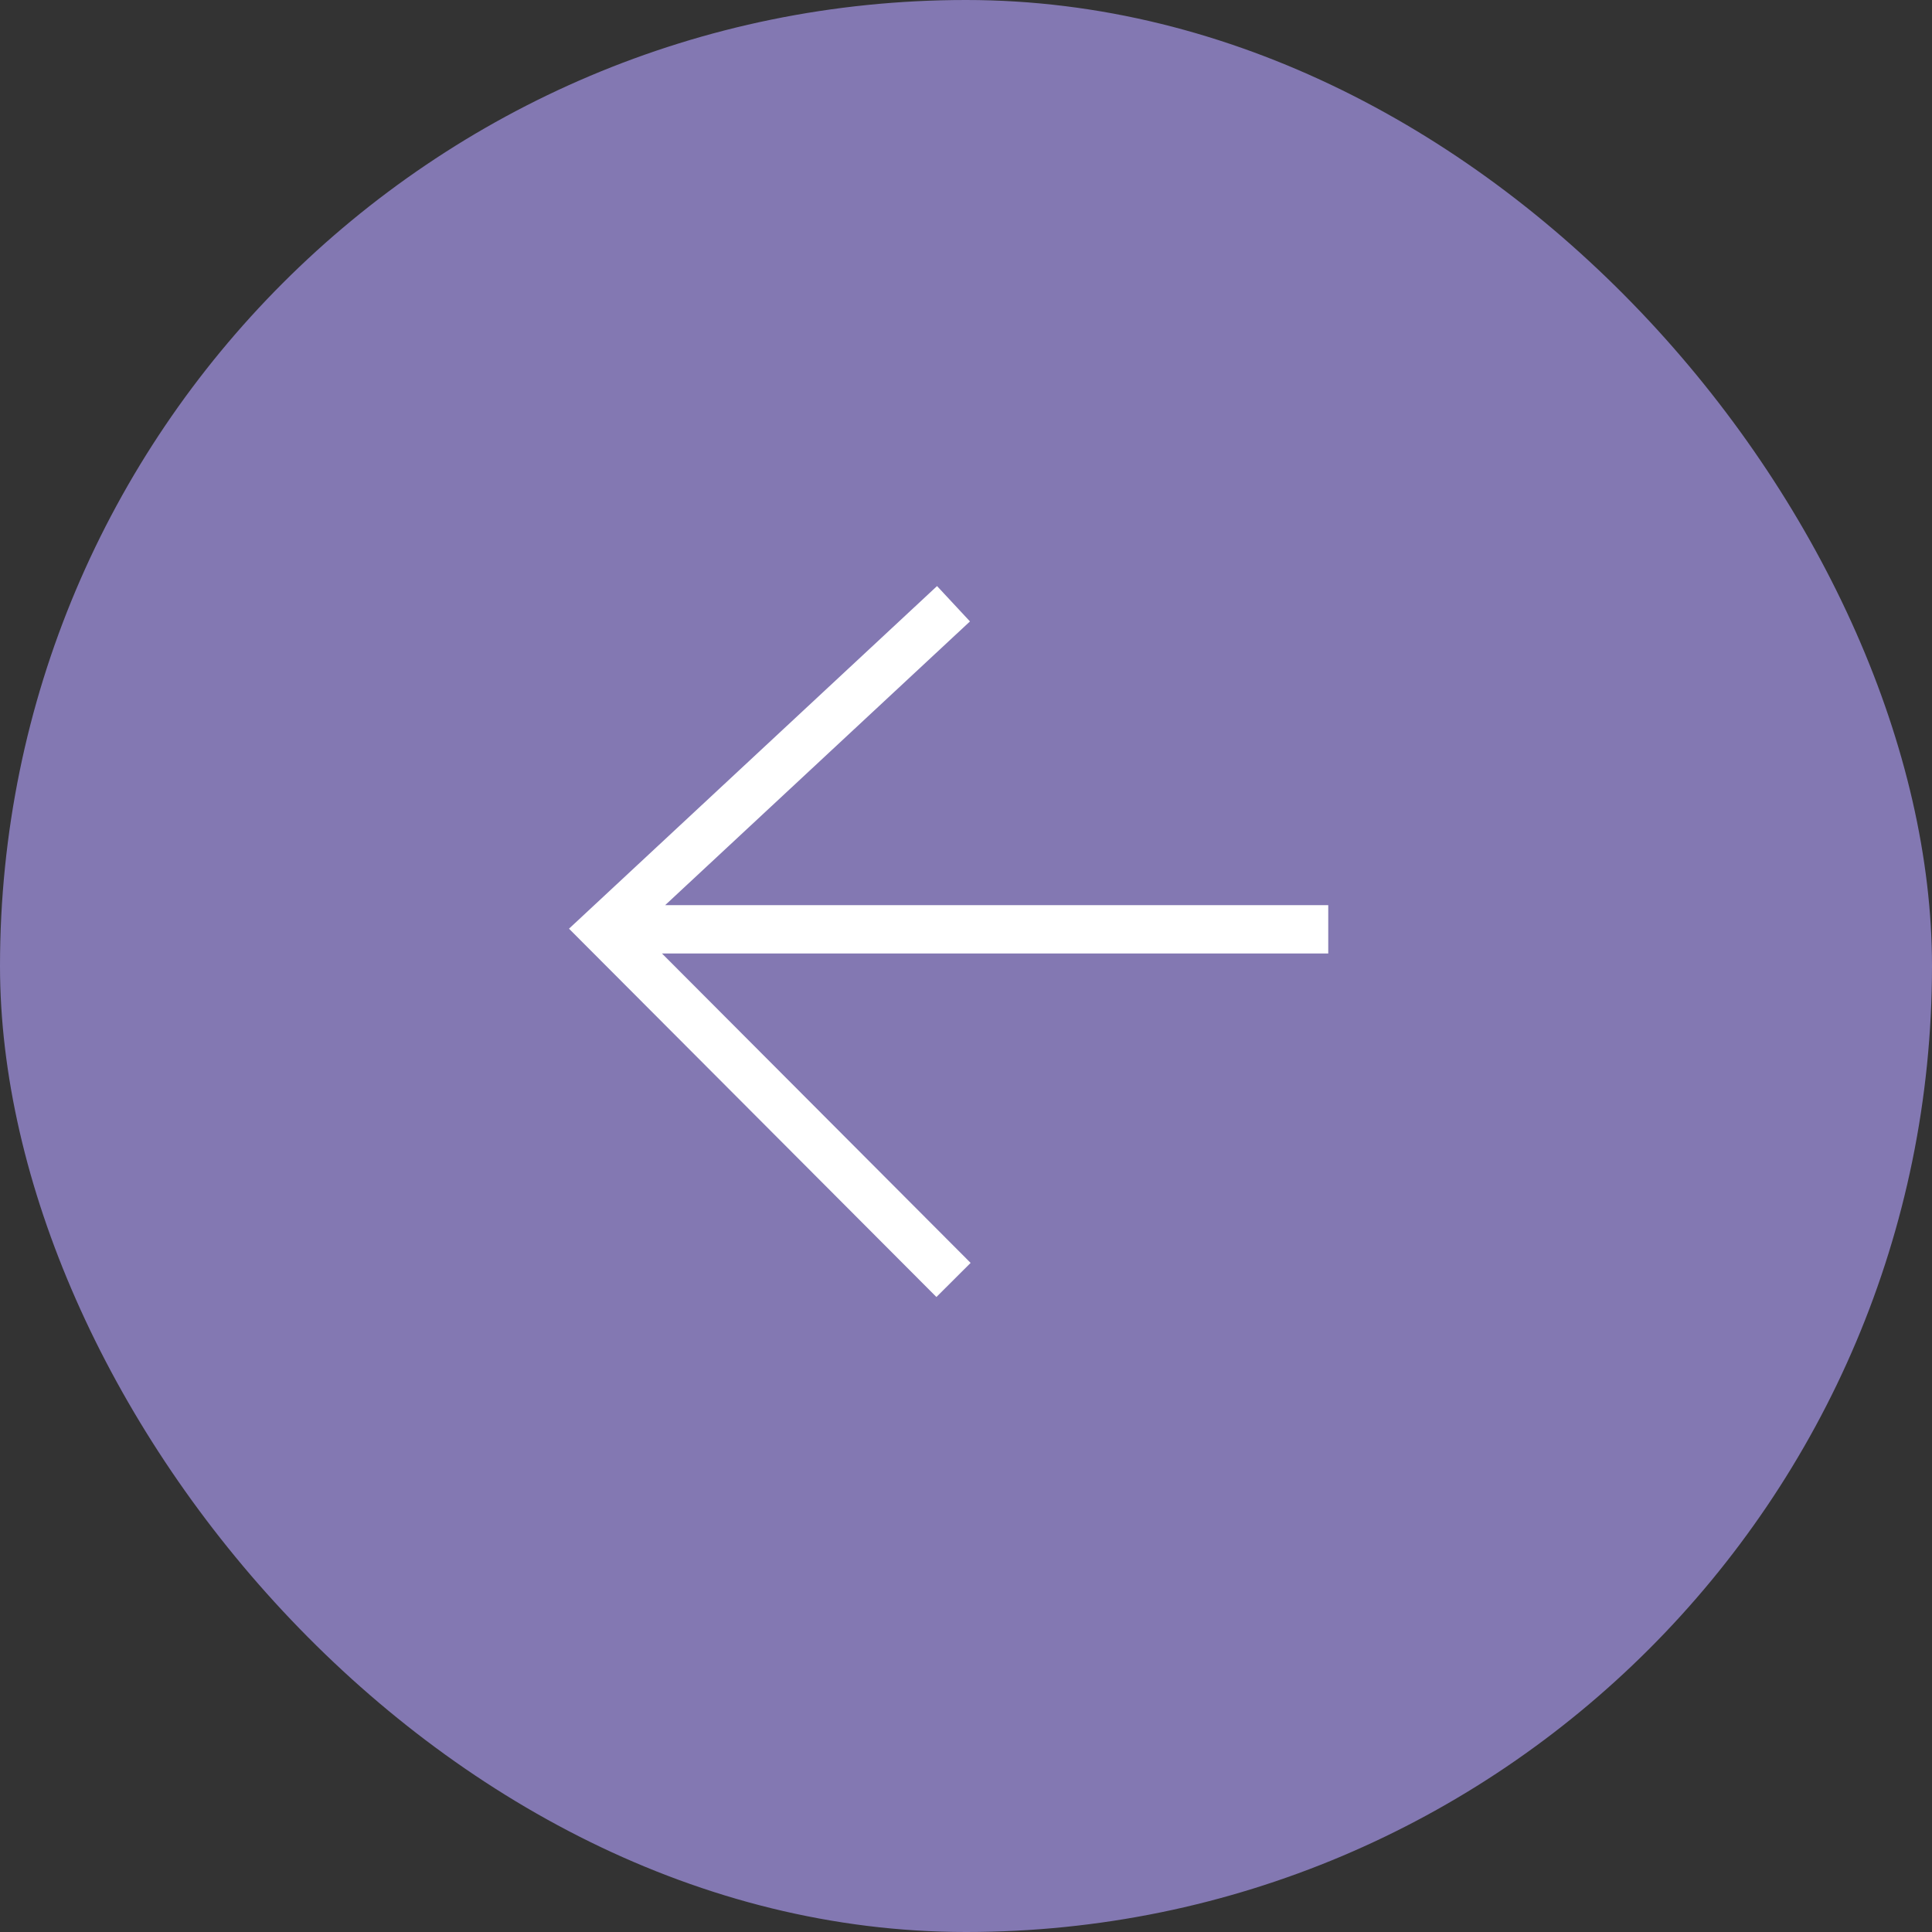
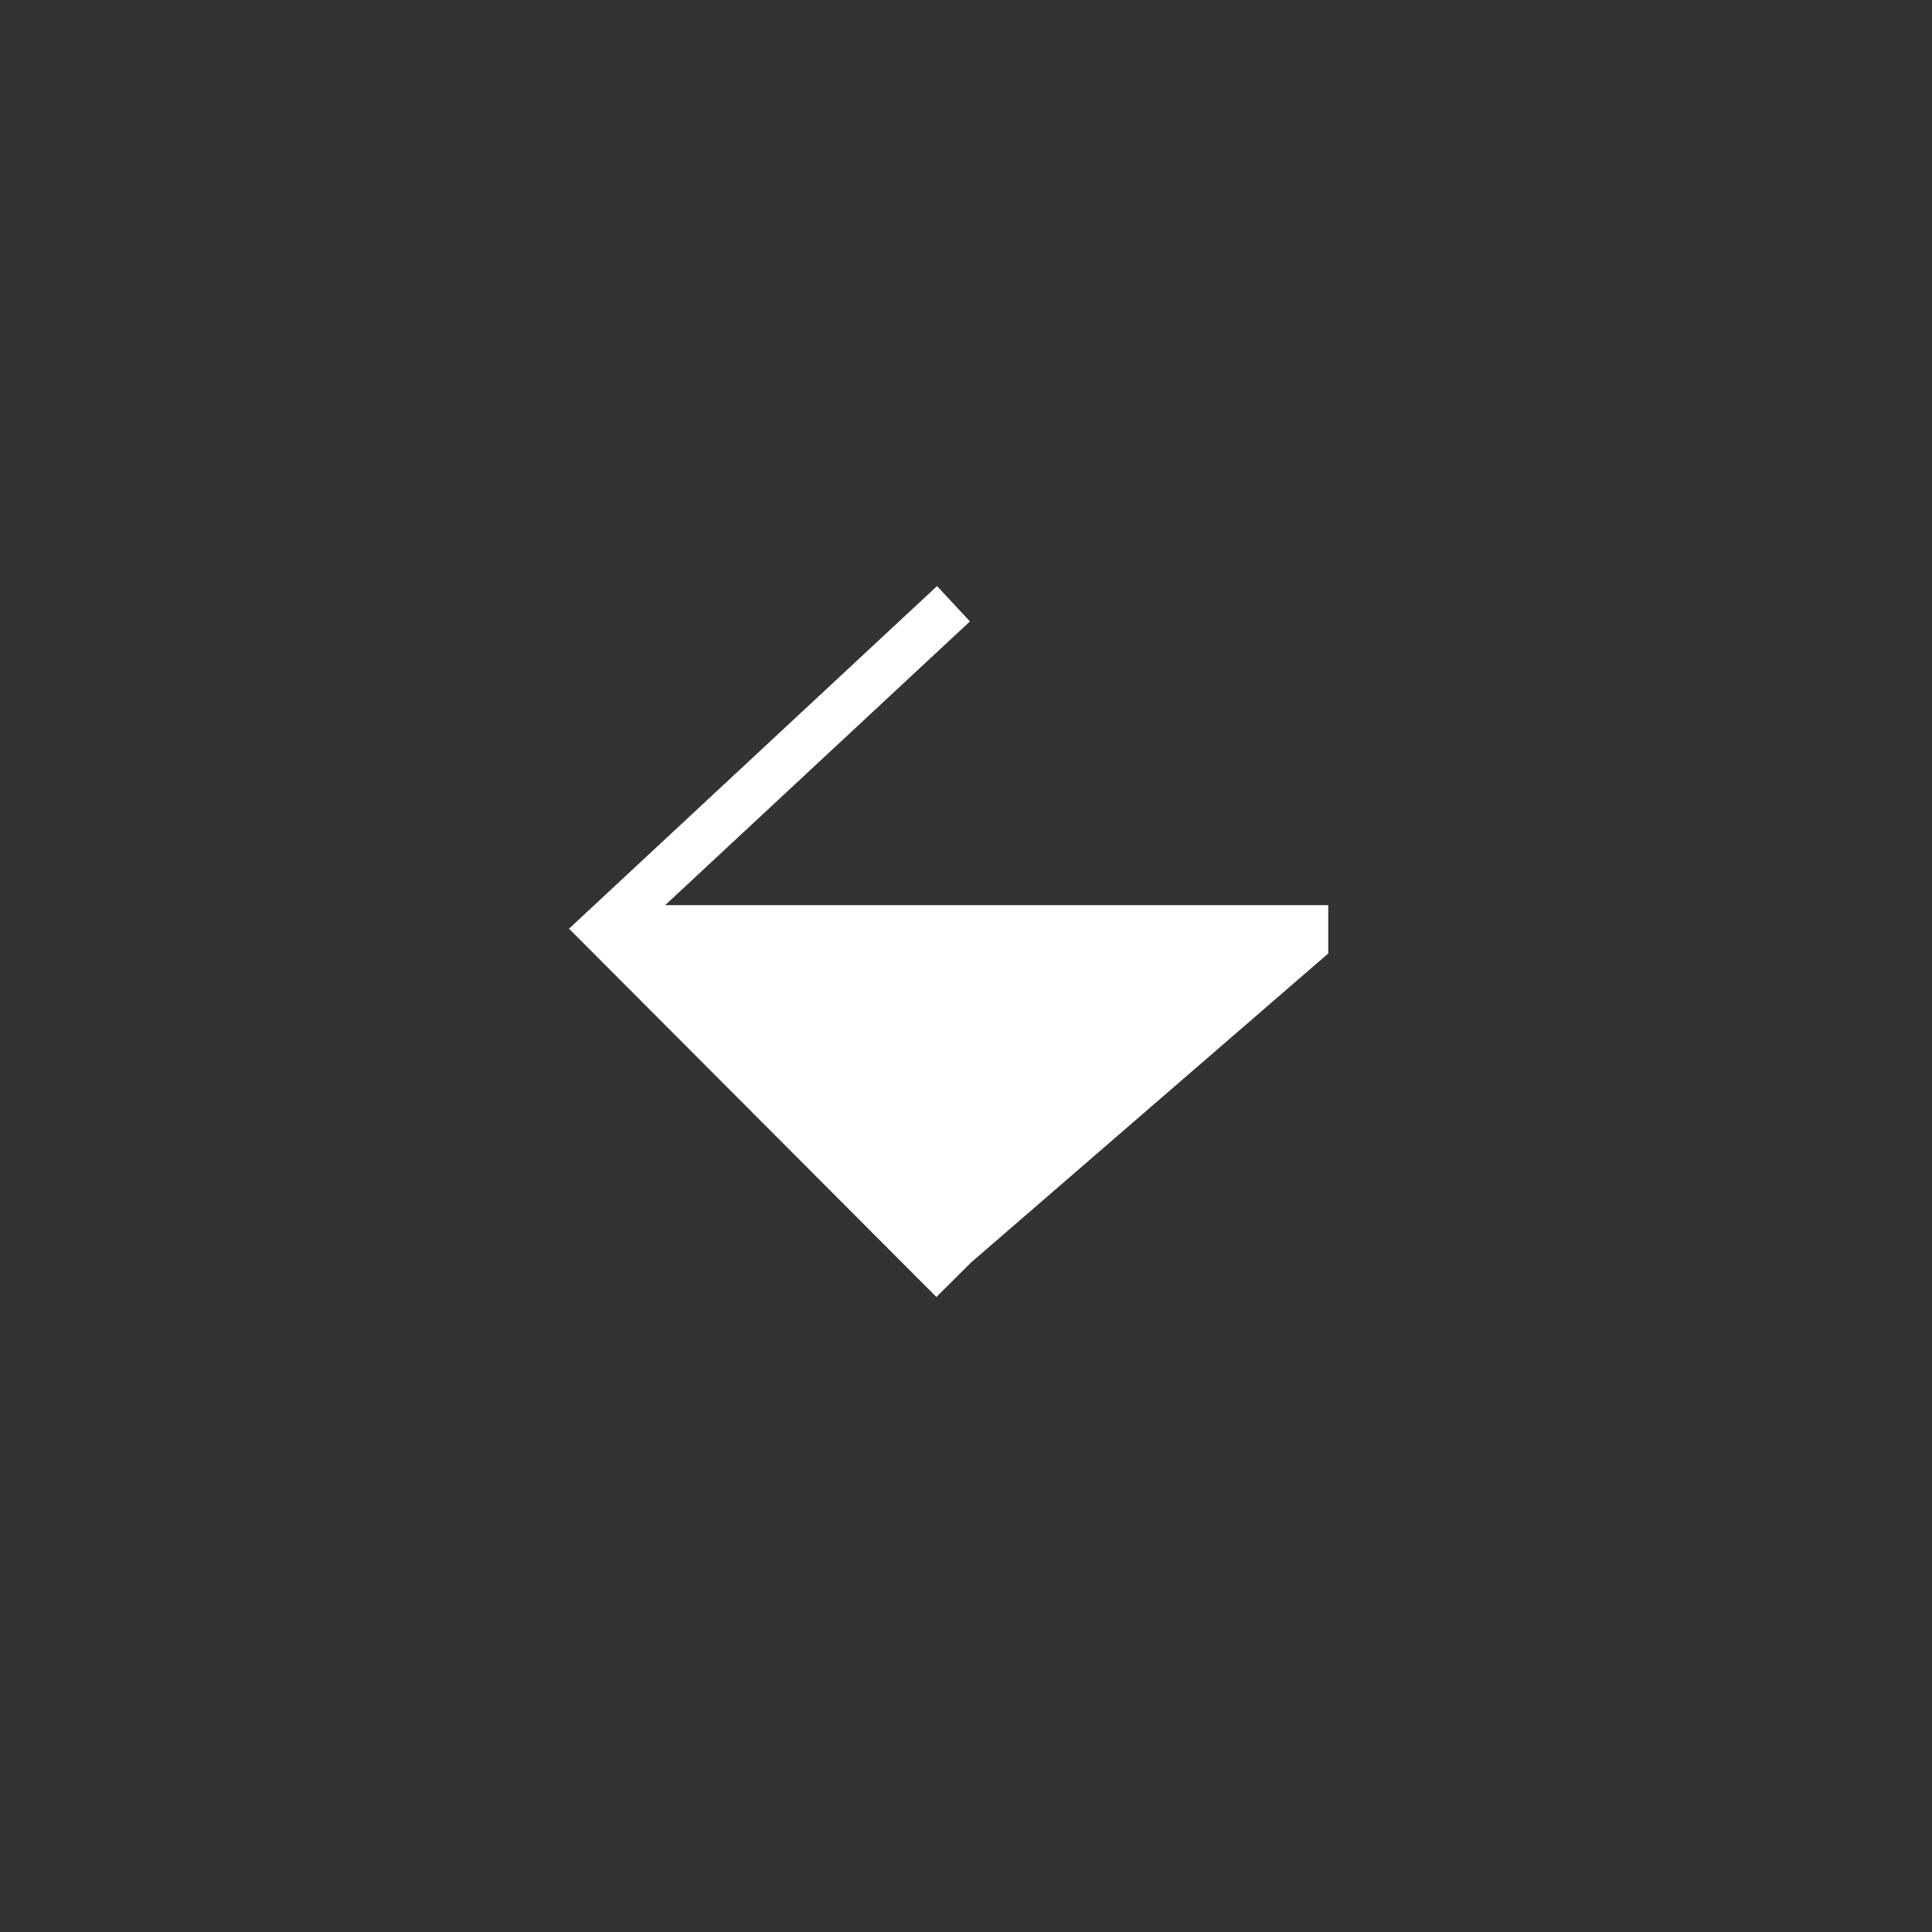
<svg xmlns="http://www.w3.org/2000/svg" width="80" height="80" viewBox="0 0 80 80" fill="none">
  <rect x="0" y="0" width="80" height="80" fill="#333333" stroke="none" />
-   <rect width="80" height="80" rx="40" fill="#8378B2" />
-   <path fill-rule="evenodd" clip-rule="evenodd" d="M38.801 24.268L40.164 25.732L27.542 37.481H55V39.481H27.41L40.191 52.294L38.775 53.706L23.561 38.455L38.801 24.268Z" fill="white" />
+   <path fill-rule="evenodd" clip-rule="evenodd" d="M38.801 24.268L40.164 25.732L27.542 37.481H55V39.481L40.191 52.294L38.775 53.706L23.561 38.455L38.801 24.268Z" fill="white" />
</svg>